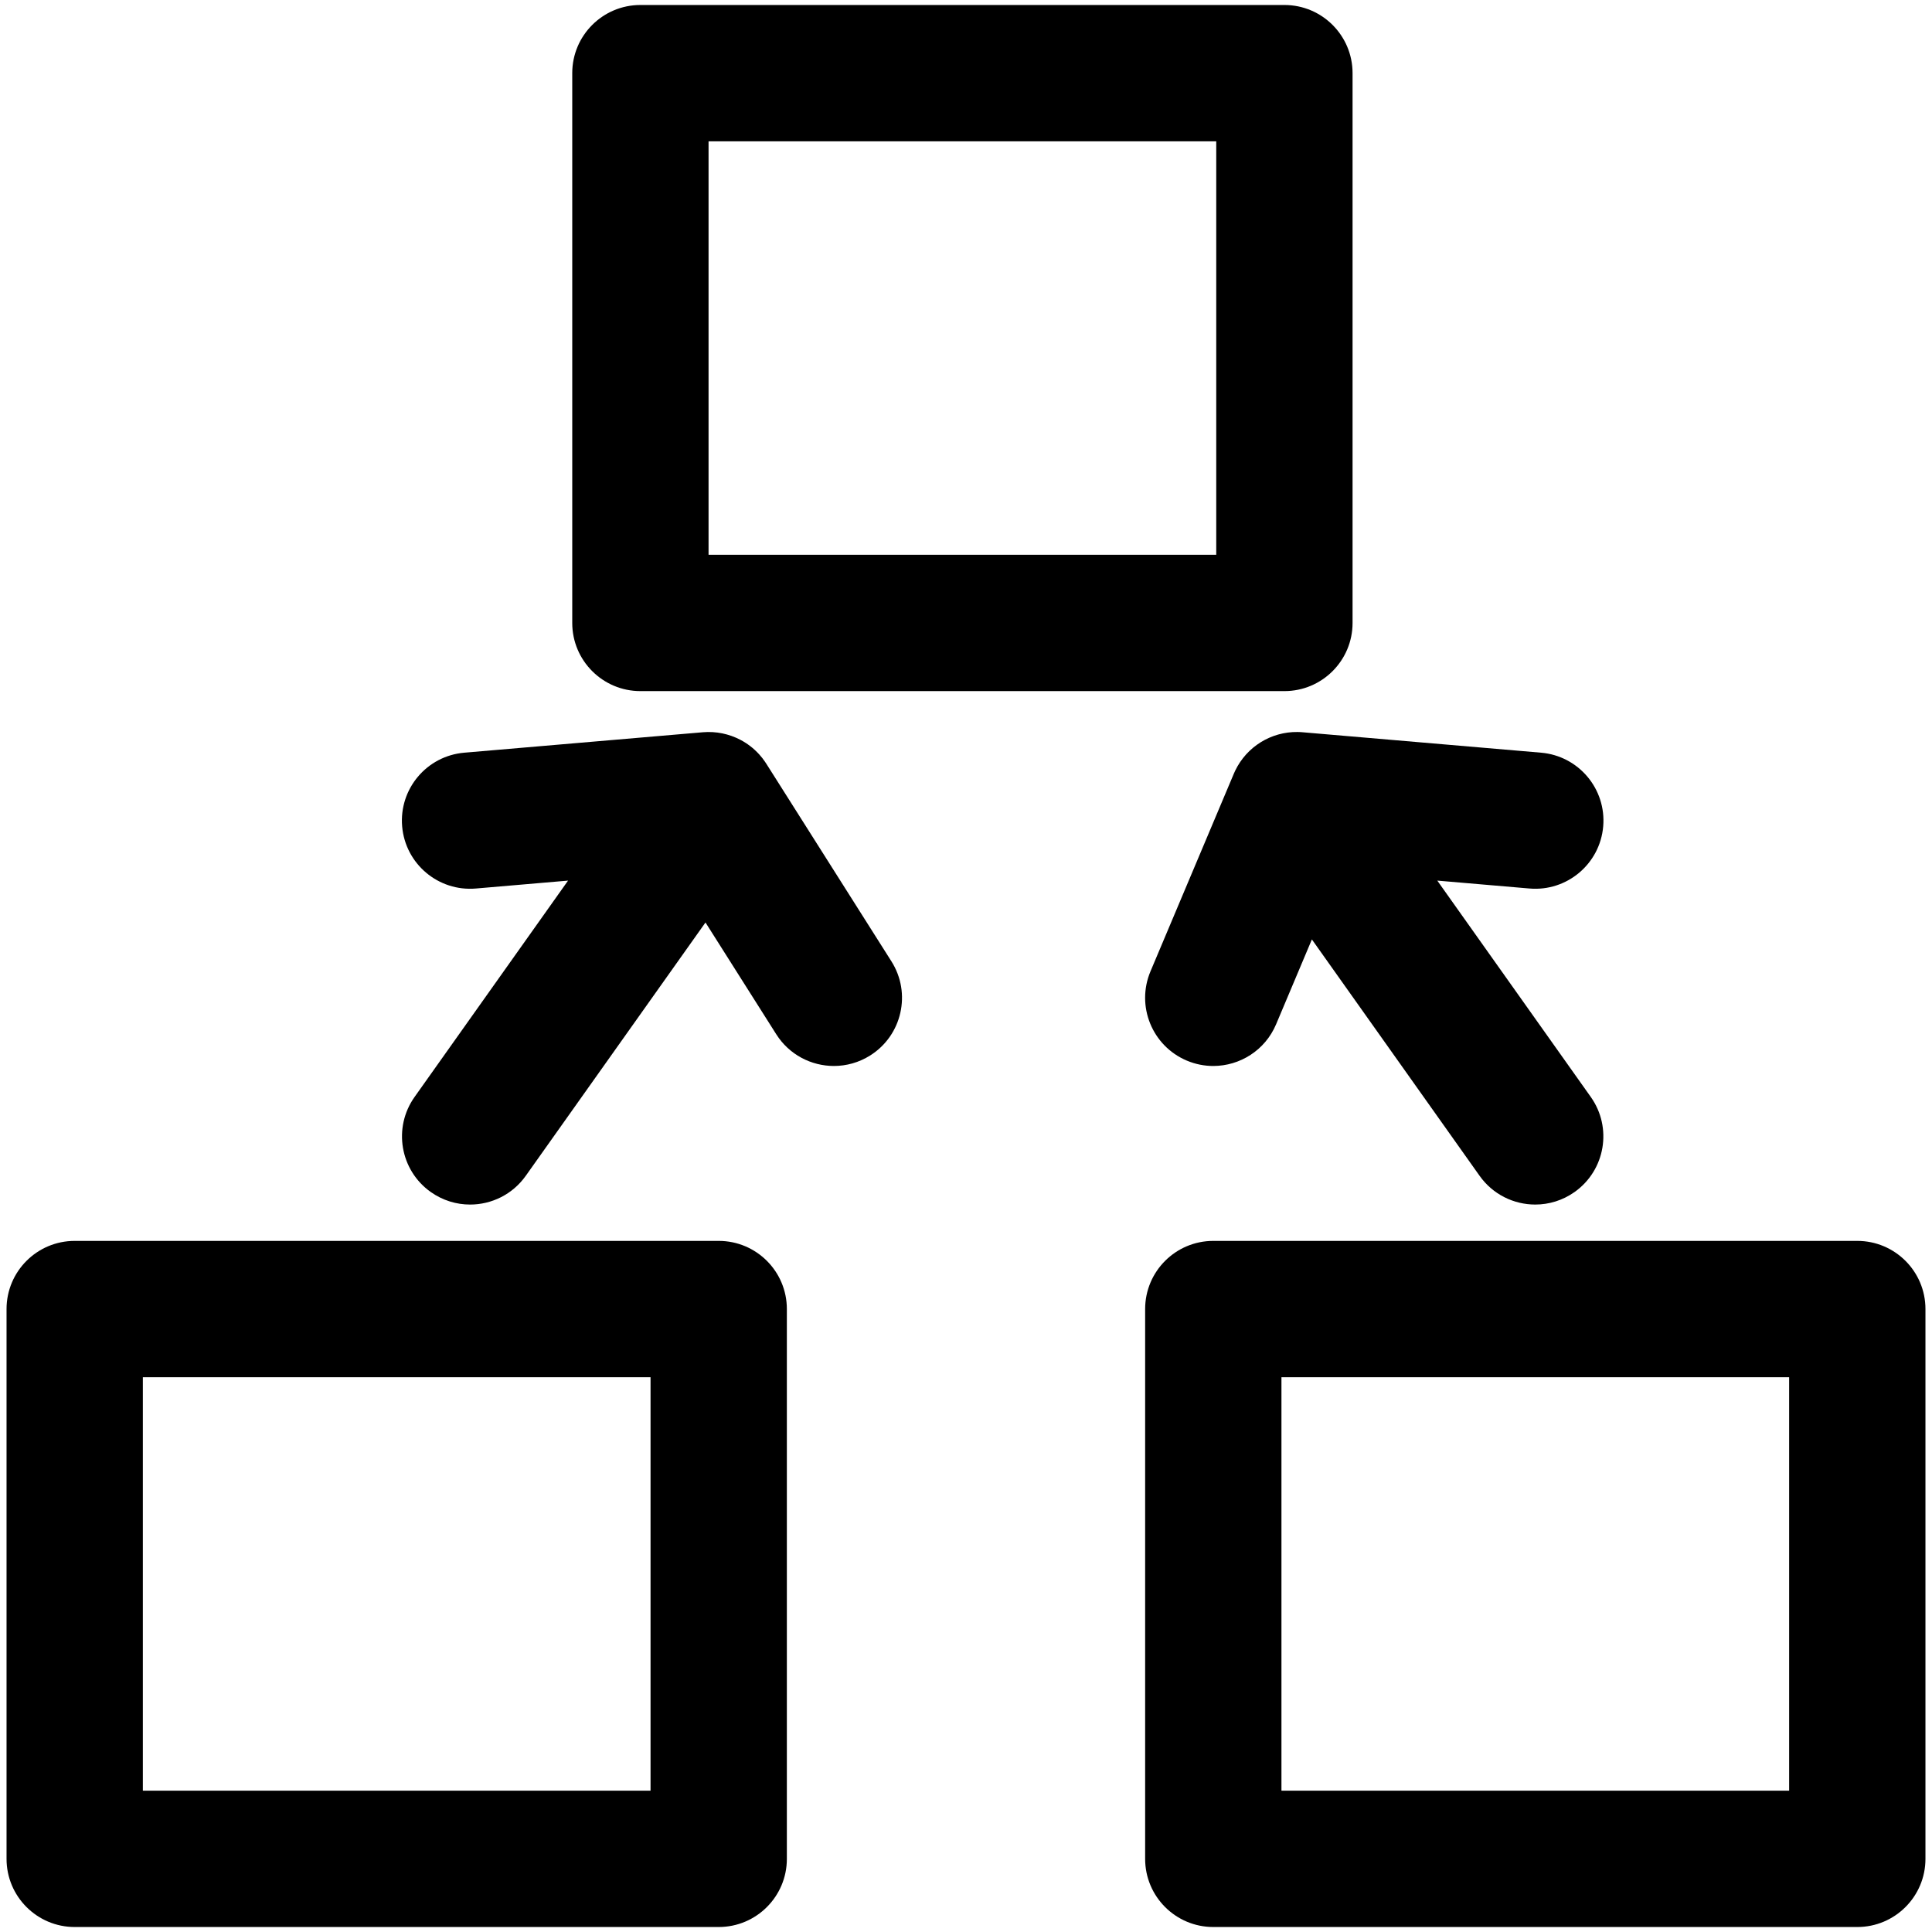
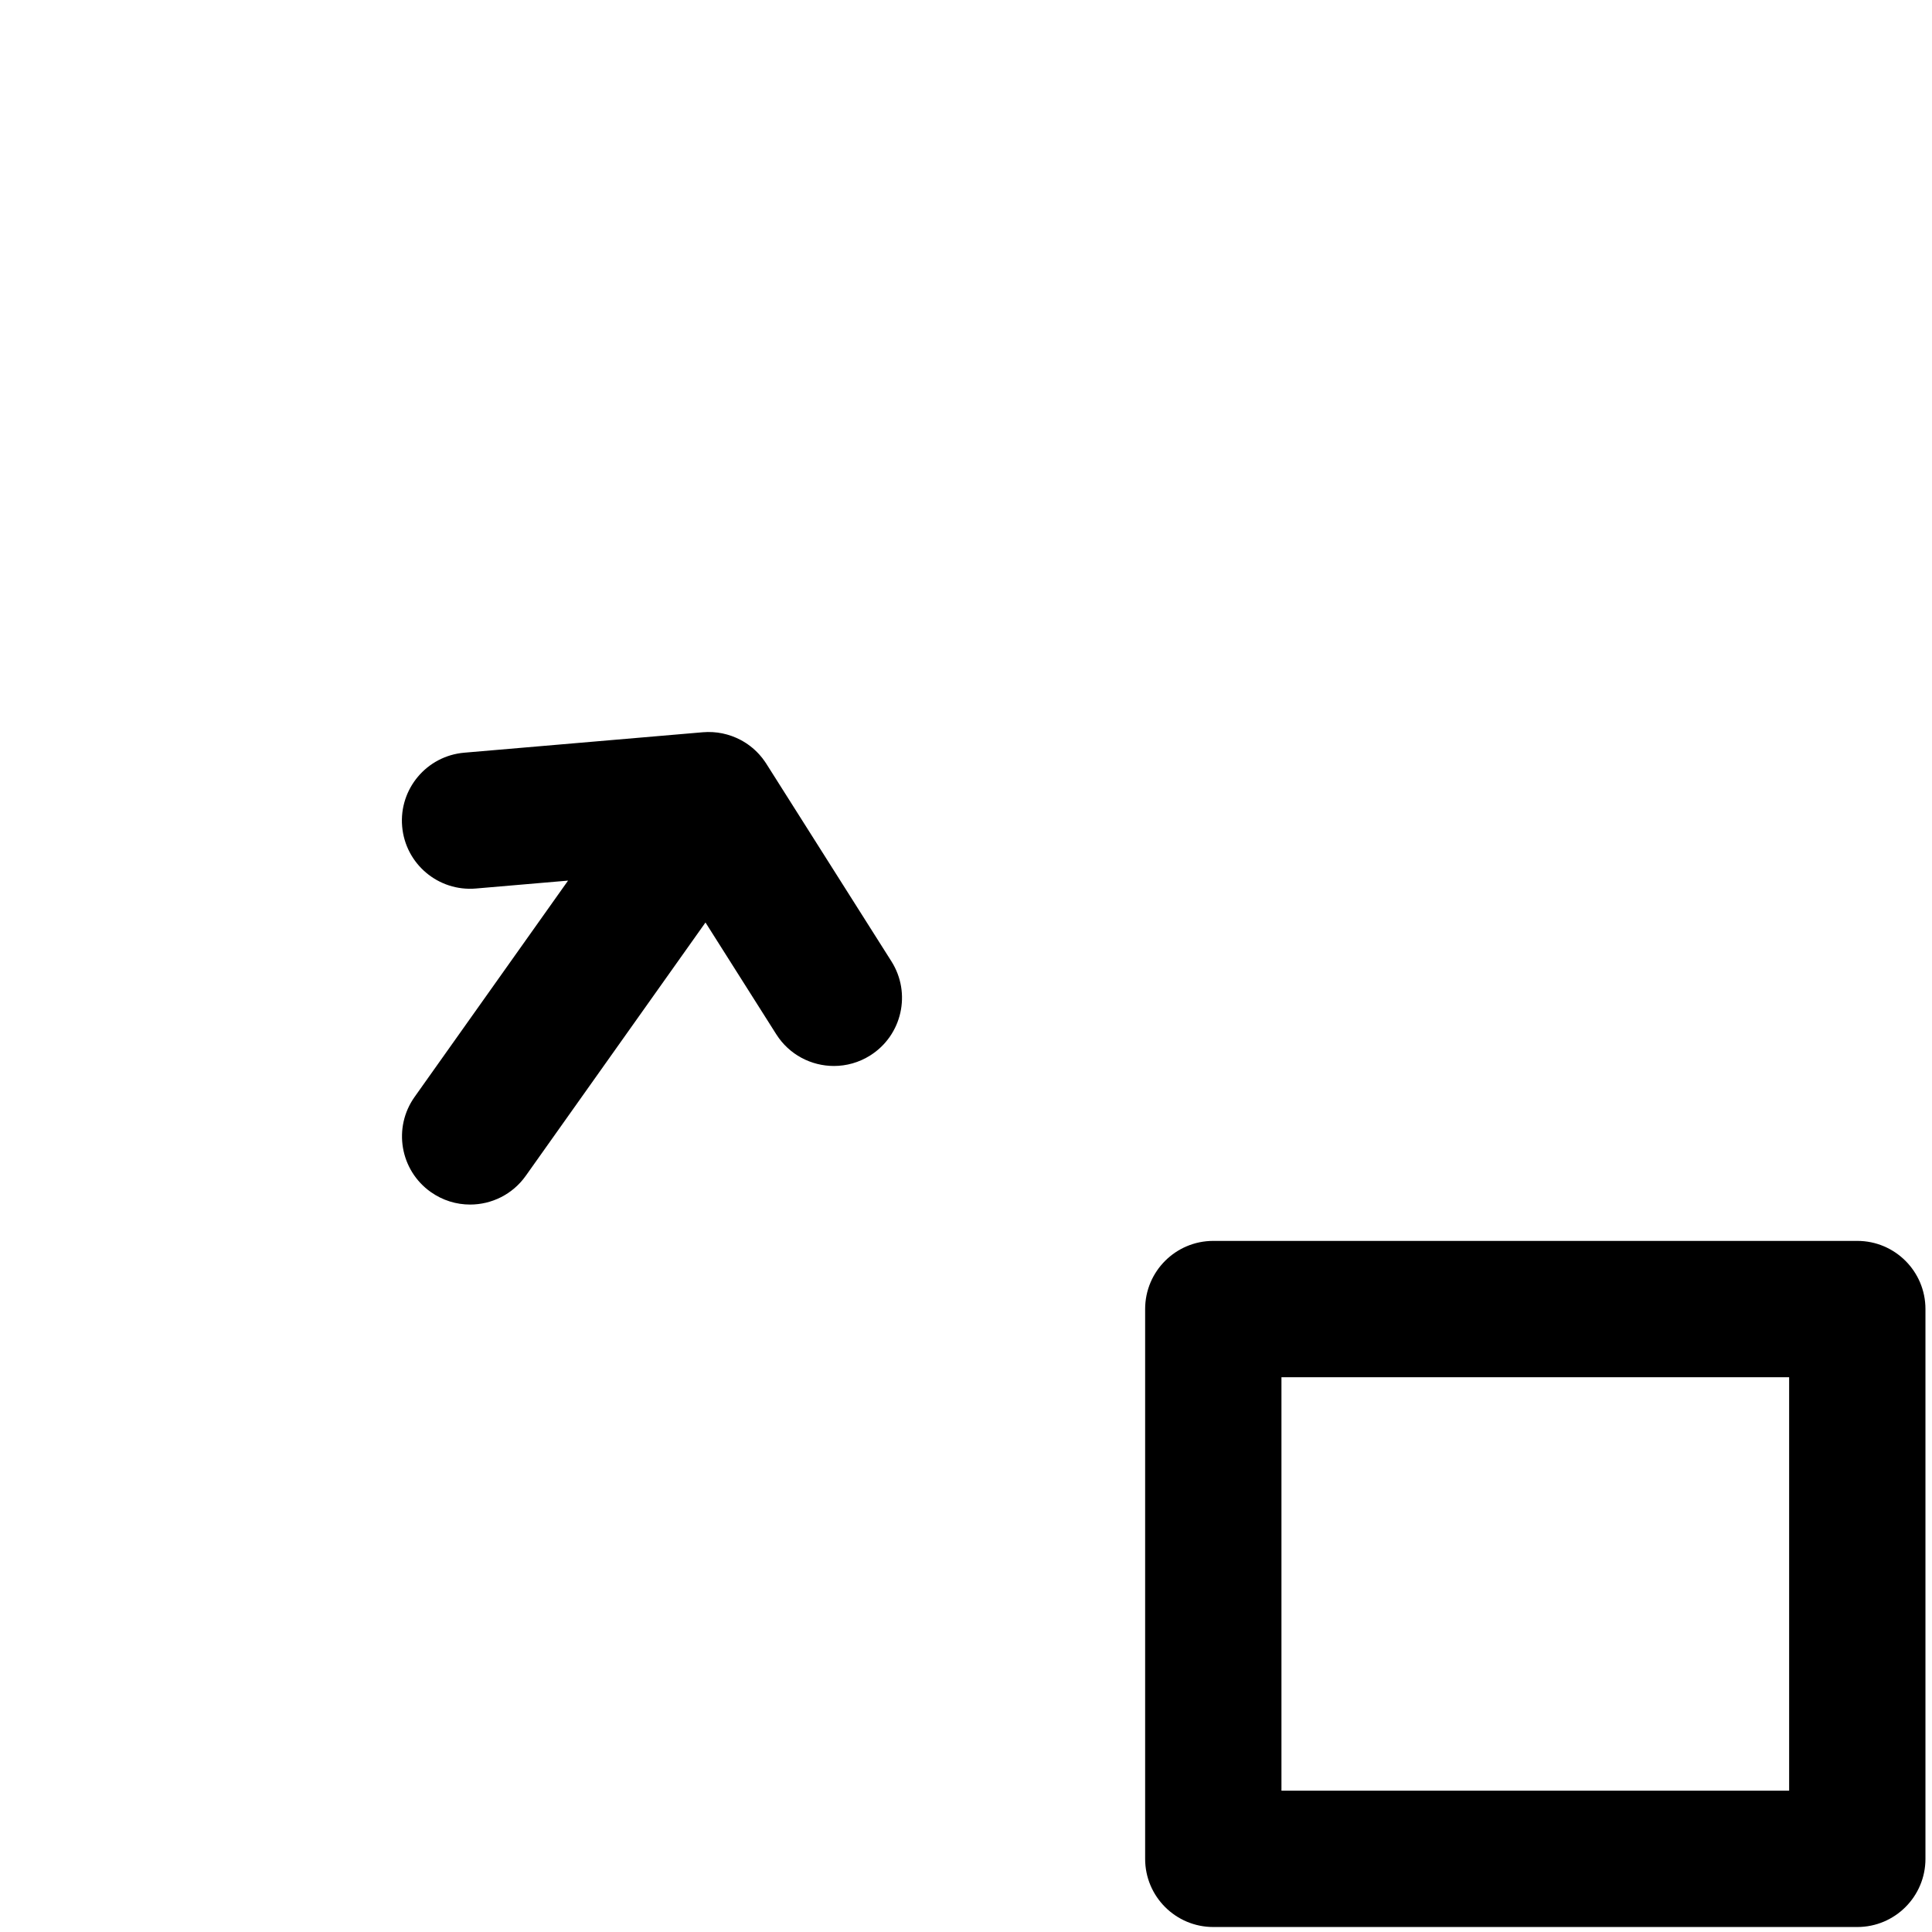
<svg xmlns="http://www.w3.org/2000/svg" version="1.1" id="图形" x="0px" y="0px" viewBox="90.288 58.809 850.394 850.394" enable-background="new 90.288 58.809 850.394 850.394" xml:space="preserve">
  <g>
-     <path d="M372.169,363.006h283.465c16.568,0,30-13.432,30-30v-242c0-16.568-13.432-30-30-30H372.169c-16.568,0-30,13.432-30,30v242   C342.169,349.574,355.601,363.006,372.169,363.006z M402.169,121.006h223.465v182H402.169V121.006z" />
    <path d="M907.8,605.006H624.335c-16.568,0-30,13.432-30,30v242c0,16.568,13.432,30,30,30H907.8c16.568,0,30-13.432,30-30v-242   C937.8,618.438,924.369,605.006,907.8,605.006z M877.8,847.006H654.335v-182H877.8V847.006z" />
-     <path d="M406.634,605.006H123.169c-16.568,0-30,13.432-30,30v242c0,16.568,13.432,30,30,30h283.464c16.568,0,30-13.432,30-30v-242   C436.634,618.438,423.202,605.006,406.634,605.006z M376.634,847.006H153.169v-182h223.464V847.006z" />
-     <path d="M612.678,525.649c3.807,1.605,7.757,2.365,11.645,2.365c11.702,0,22.822-6.891,27.655-18.351l15.753-37.356l73.824,104.057   c5.85,8.245,15.1,12.644,24.493,12.644c6.003,0,12.064-1.796,17.333-5.534c13.514-9.587,16.696-28.313,7.109-41.826l-67.56-95.228   l40.576,3.477c16.491,1.415,31.036-10.821,32.451-27.33c1.414-16.508-10.821-31.037-27.33-32.452l-104.518-8.955   c-0.902-0.094-1.802-0.142-2.7-0.153c-0.001,0-0.002,0-0.003,0c-0.715-0.009-1.427,0.006-2.137,0.048   c-0.023,0.001-0.045,0.004-0.068,0.005c-0.633,0.039-1.263,0.1-1.889,0.179c-0.106,0.013-0.213,0.025-0.319,0.039   c-0.634,0.087-1.265,0.19-1.89,0.316c-0.11,0.022-0.218,0.05-0.328,0.073c-0.505,0.108-1.007,0.23-1.506,0.363   c-0.178,0.048-0.357,0.095-0.534,0.146c-0.574,0.165-1.144,0.343-1.707,0.542c-0.121,0.043-0.24,0.092-0.361,0.137   c-0.468,0.172-0.931,0.356-1.389,0.551c-0.177,0.075-0.353,0.151-0.528,0.23c-0.555,0.249-1.105,0.508-1.645,0.79   c-0.023,0.012-0.046,0.026-0.07,0.039c-0.54,0.284-1.068,0.59-1.591,0.906c-0.12,0.073-0.24,0.147-0.359,0.222   c-1.104,0.691-2.166,1.455-3.177,2.29c-0.051,0.042-0.1,0.085-0.151,0.127c-1.049,0.877-2.042,1.829-2.971,2.854   c-0.008,0.009-0.016,0.019-0.025,0.028c-0.468,0.518-0.92,1.054-1.354,1.609c-0.004,0.006-0.009,0.011-0.014,0.017   c-0.437,0.56-0.857,1.137-1.258,1.732c-0.007,0.01-0.013,0.021-0.02,0.031c-0.362,0.541-0.706,1.098-1.036,1.668   c-0.032,0.055-0.068,0.105-0.099,0.16c-0.023,0.04-0.041,0.081-0.063,0.12c-0.327,0.579-0.641,1.168-0.932,1.775   c-0.03,0.062-0.056,0.126-0.085,0.188c-0.18,0.381-0.357,0.764-0.522,1.156l-36.688,87   C590.254,501.615,597.412,519.211,612.678,525.649z" />
    <path d="M427.582,394.959c-0.097-0.153-0.201-0.299-0.301-0.449c-0.102-0.154-0.203-0.308-0.308-0.46   c-0.354-0.516-0.717-1.022-1.096-1.51c-0.008-0.01-0.015-0.021-0.023-0.031c-0.418-0.535-0.856-1.048-1.304-1.548   c-0.058-0.065-0.117-0.128-0.176-0.193c-2.384-2.614-5.163-4.731-8.188-6.316c-0.014-0.007-0.028-0.015-0.042-0.022   c-1.208-0.631-2.453-1.177-3.728-1.636c-0.077-0.028-0.154-0.055-0.231-0.082c-1.243-0.436-2.512-0.791-3.799-1.061   c-0.113-0.024-0.227-0.046-0.34-0.068c-0.613-0.121-1.23-0.227-1.85-0.31c-0.025-0.003-0.049-0.008-0.074-0.011   c-0.666-0.087-1.335-0.148-2.006-0.191c-0.085-0.005-0.17-0.009-0.255-0.014c-1.374-0.076-2.756-0.058-4.136,0.057   c-0.017,0.001-0.033,0.001-0.05,0.002l-105.045,9c-16.508,1.415-28.744,15.943-27.33,32.452   c1.415,16.508,15.944,28.739,32.452,27.33l40.576-3.477l-67.56,95.228c-9.587,13.513-6.404,32.239,7.109,41.826   c5.27,3.738,11.329,5.534,17.333,5.534c9.393,0,18.645-4.399,24.494-12.644l79.114-111.513l31.15,49.202   c5.71,9.021,15.435,13.957,25.375,13.957c5.487,0,11.04-1.505,16.019-4.656c13.999-8.863,18.163-27.396,9.3-41.395L427.582,394.959   z" />
  </g>
</svg>